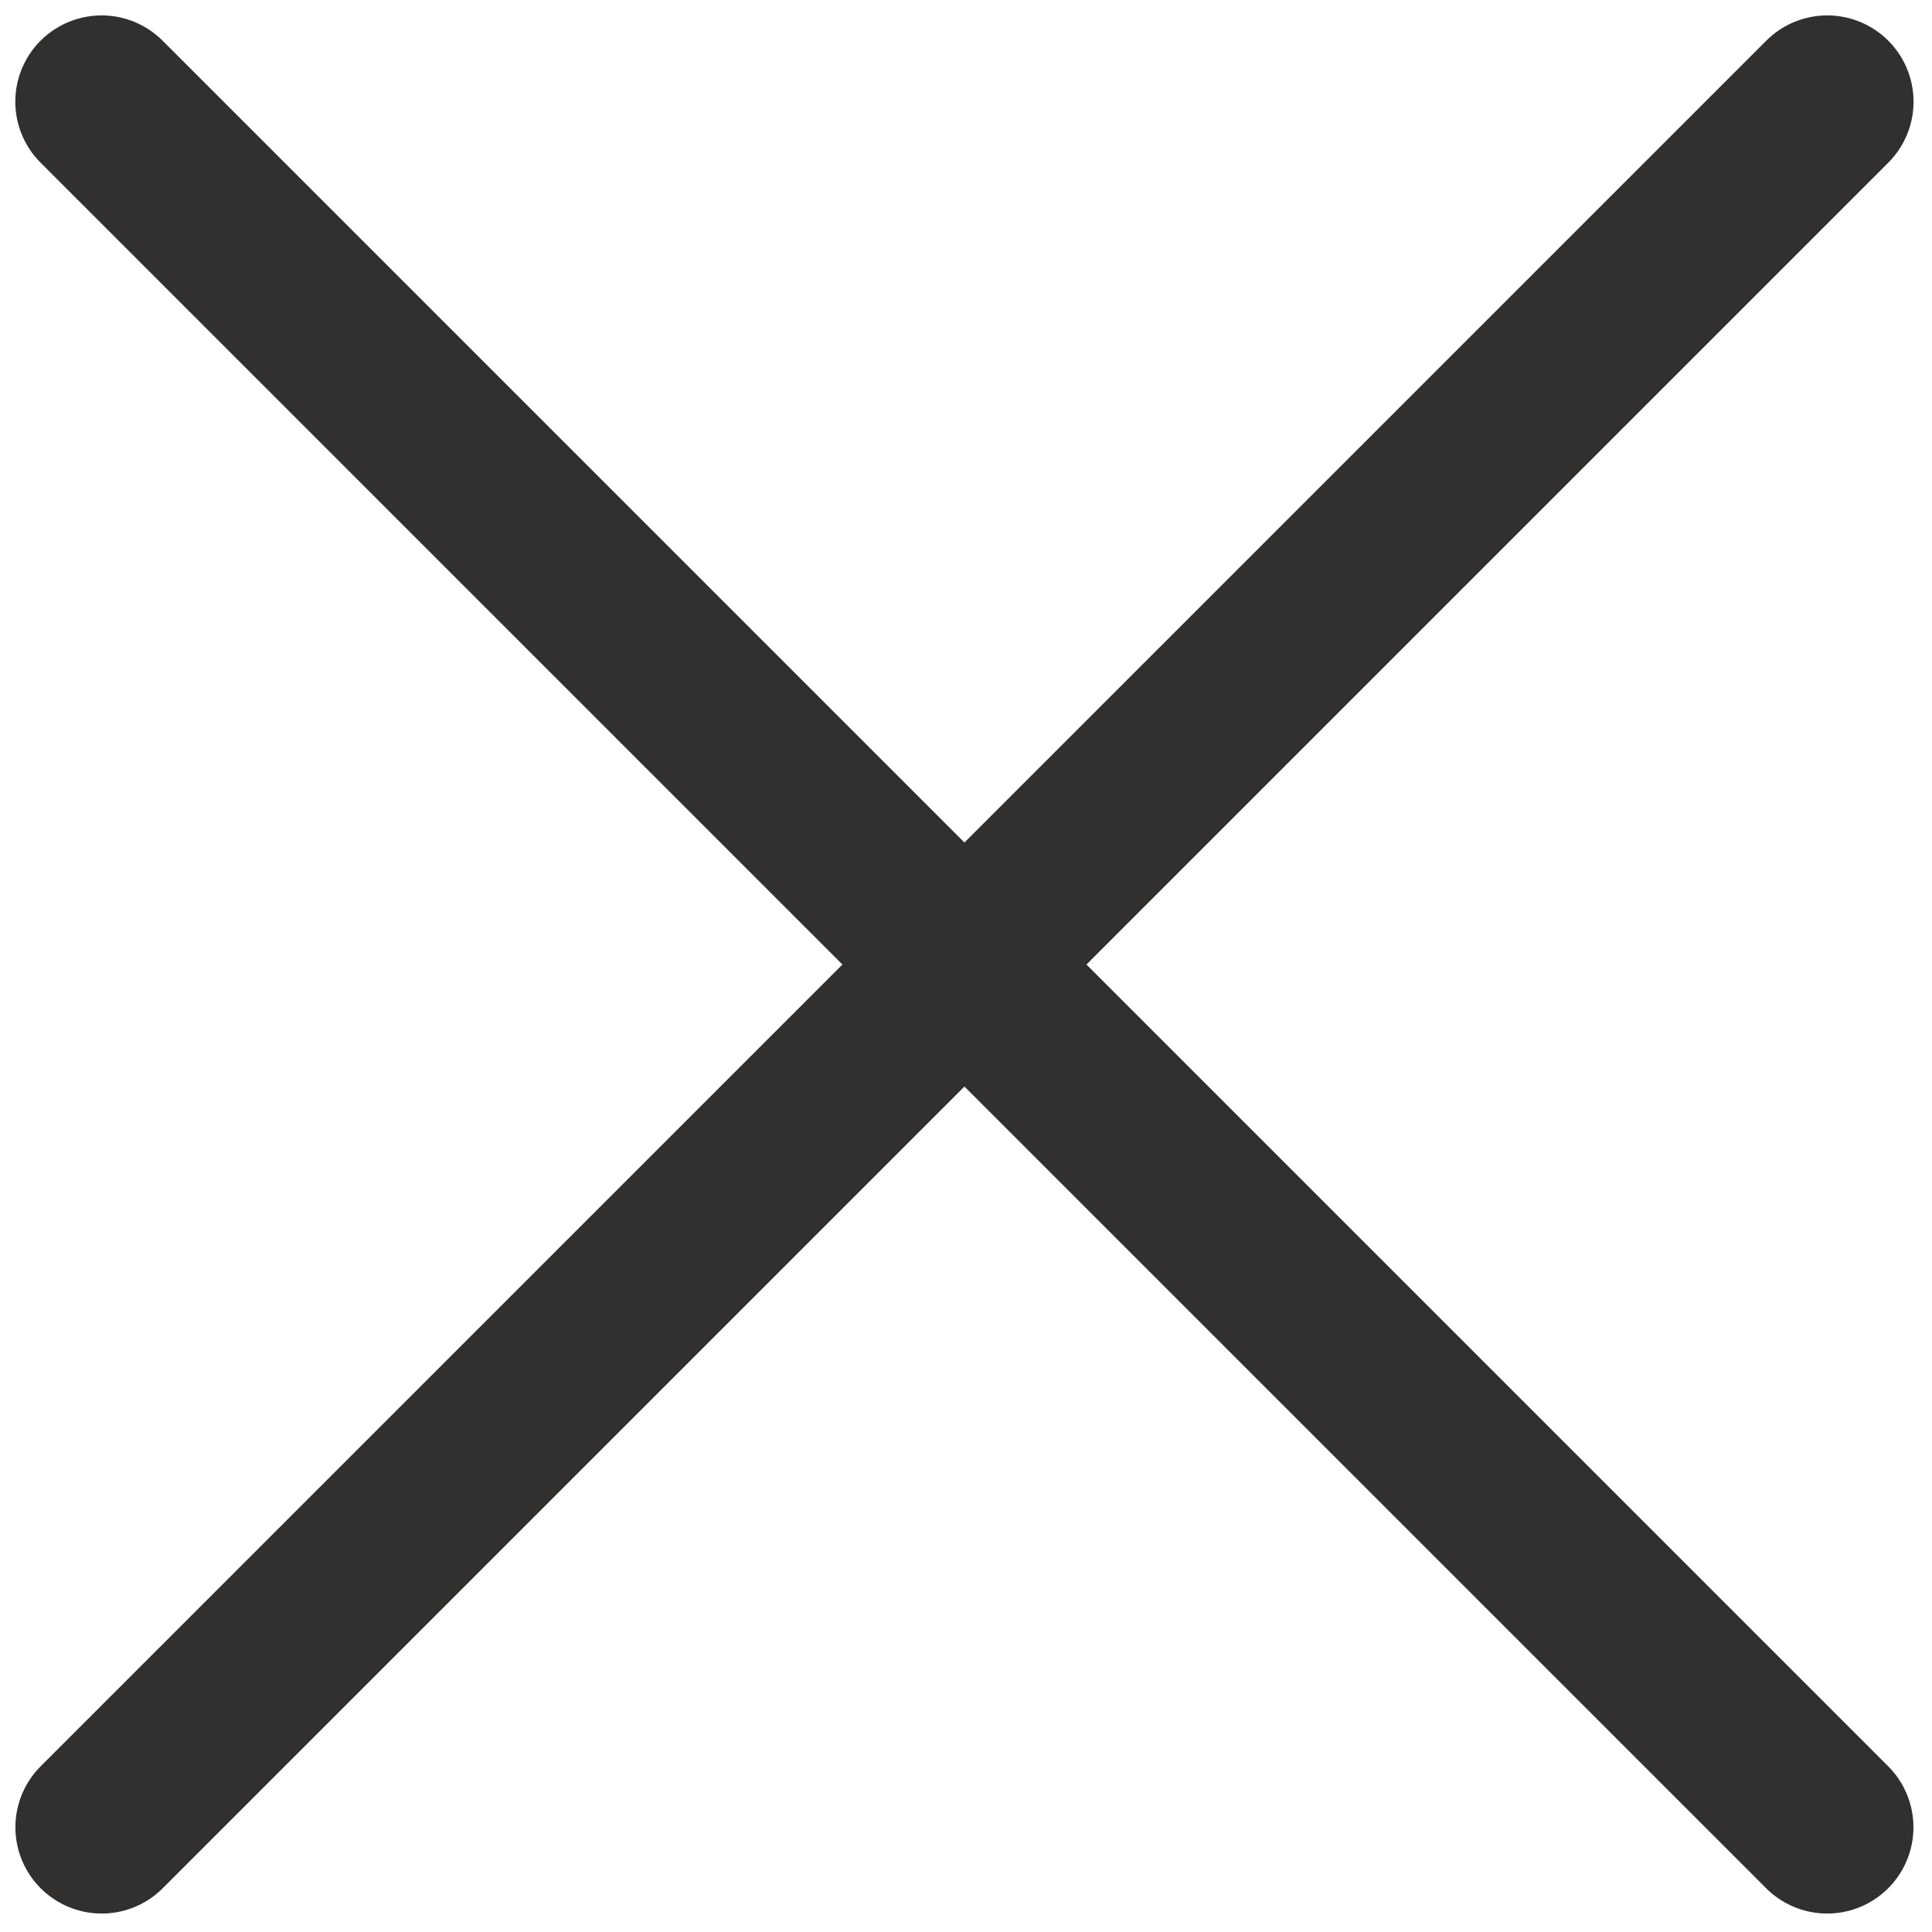
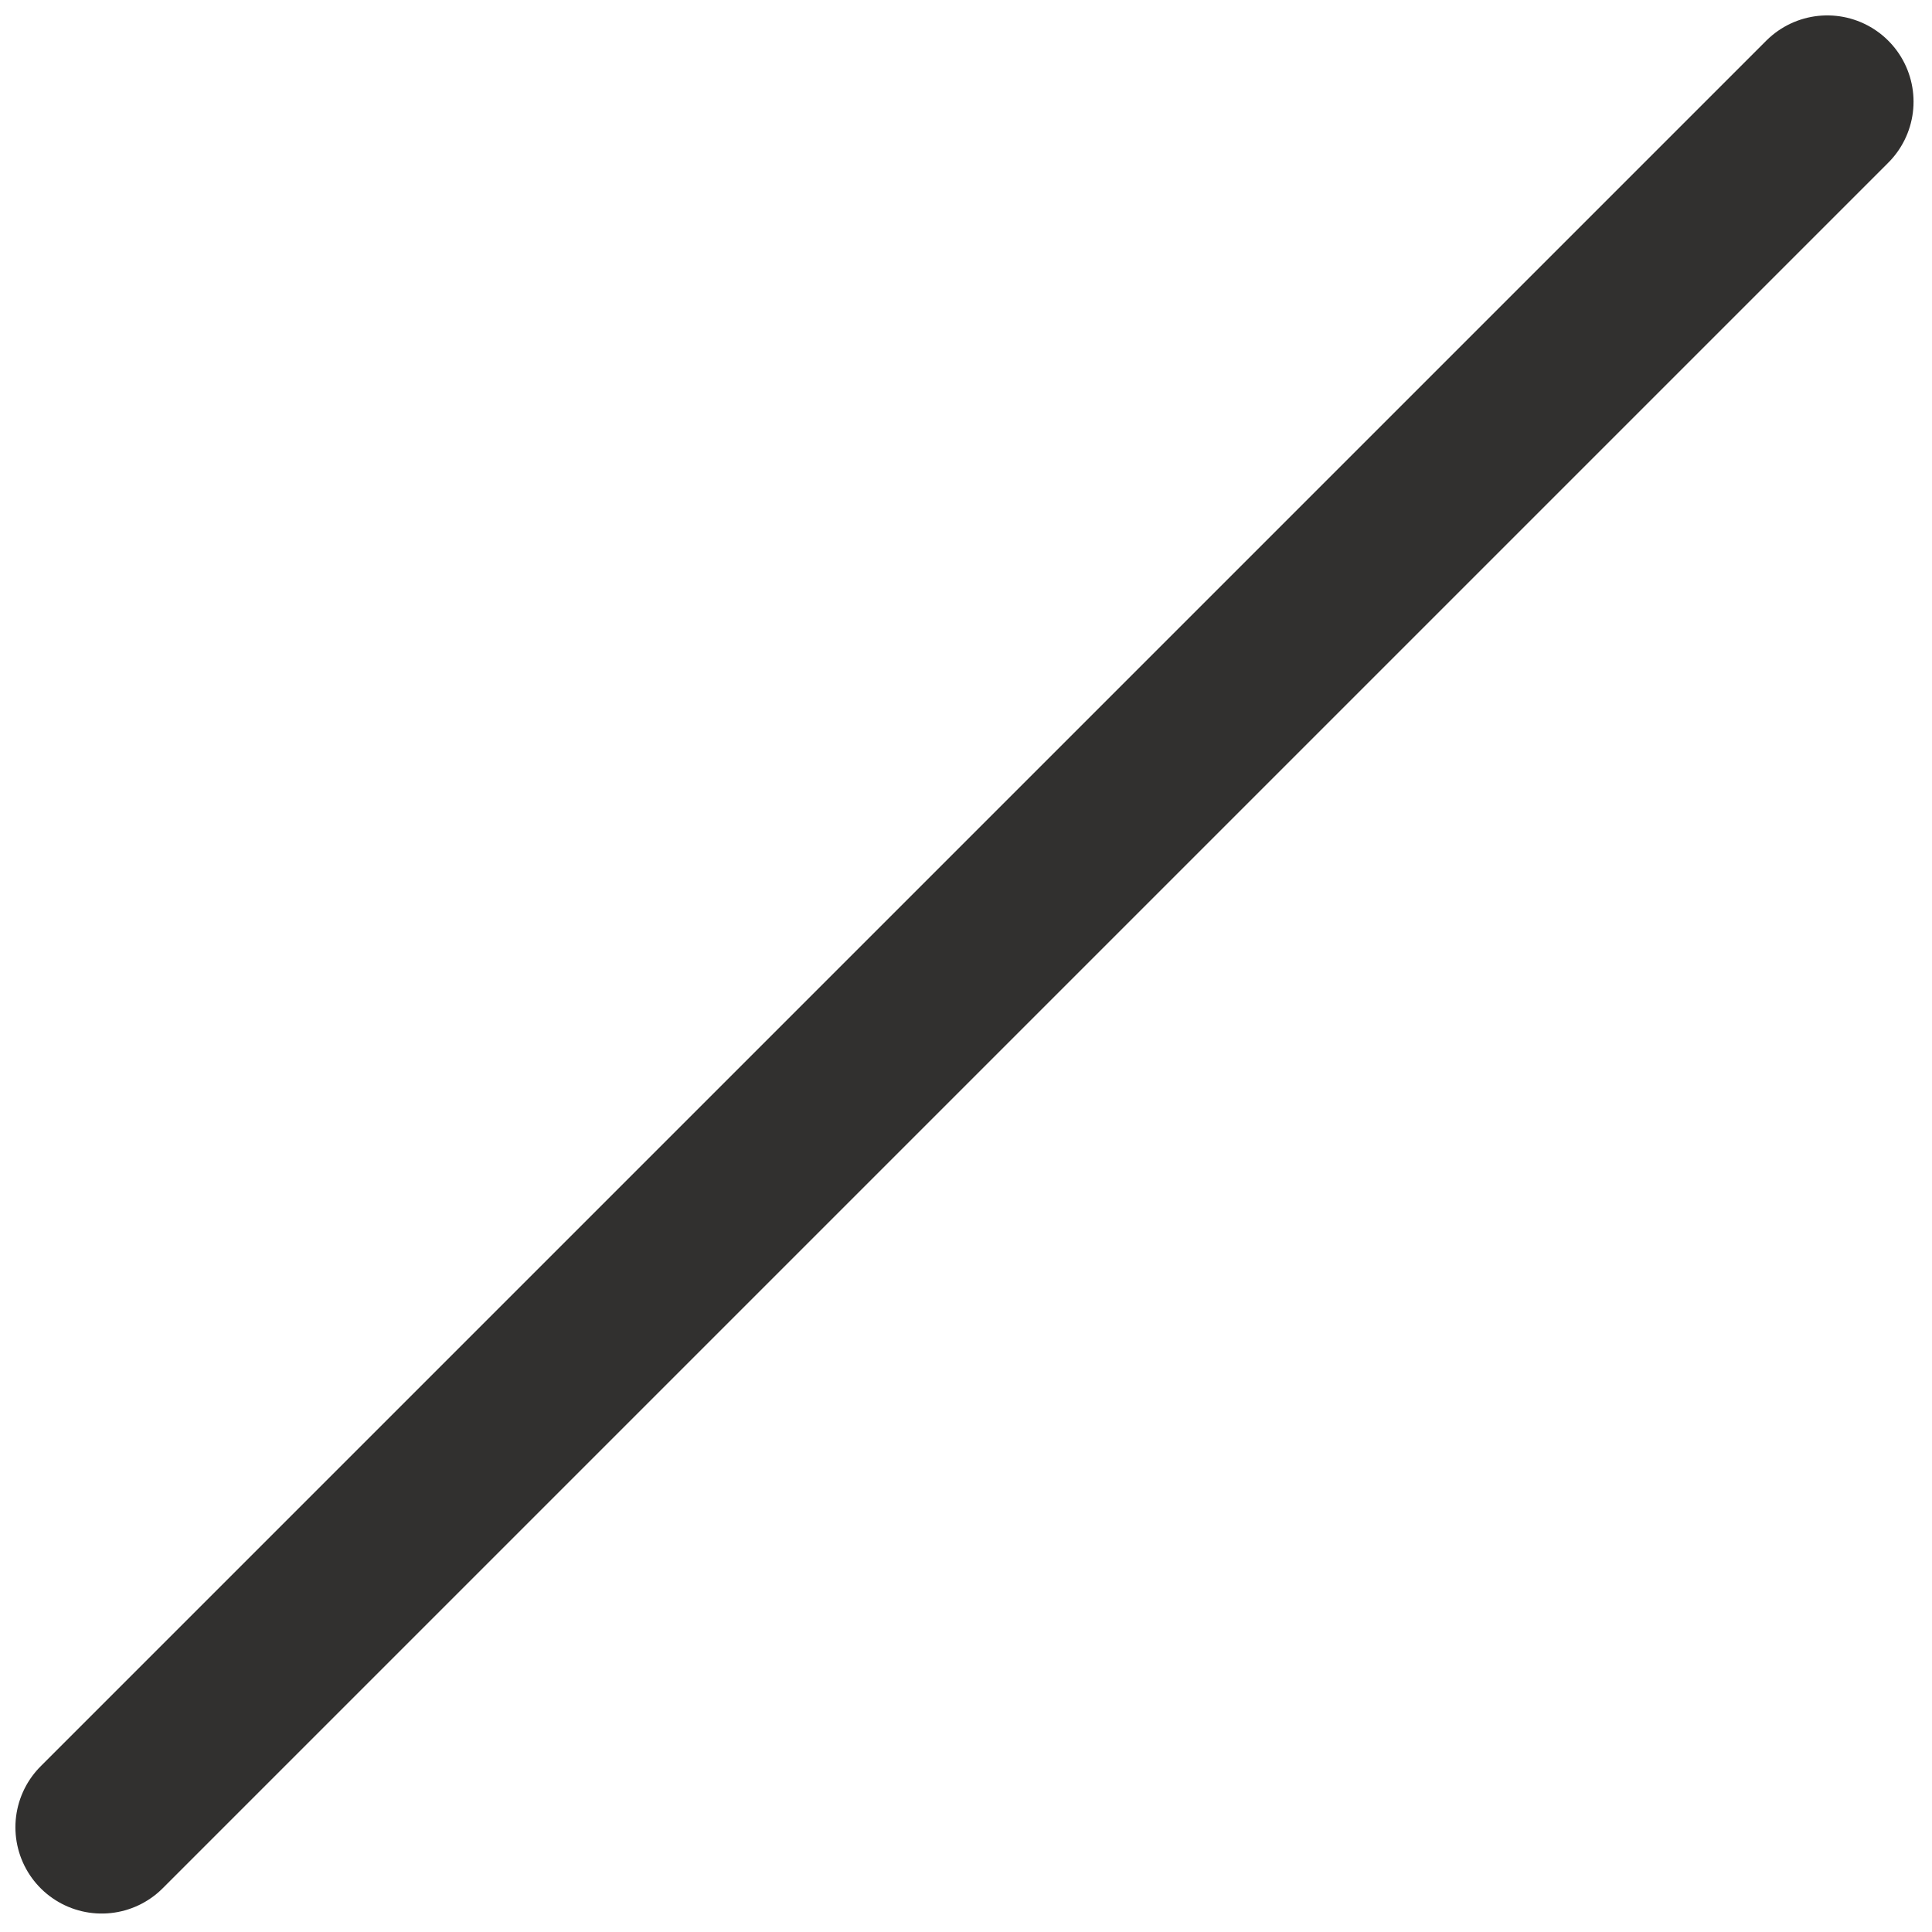
<svg xmlns="http://www.w3.org/2000/svg" width="19" height="19" viewBox="0 0 19 19" fill="none">
  <path d="M1 17.97L17.97 1" stroke="#31302F" stroke-width="1.697" stroke-linecap="round" />
-   <path d="M0.999 1L17.969 17.97" stroke="#31302F" stroke-width="1.697" stroke-linecap="round" />
</svg>